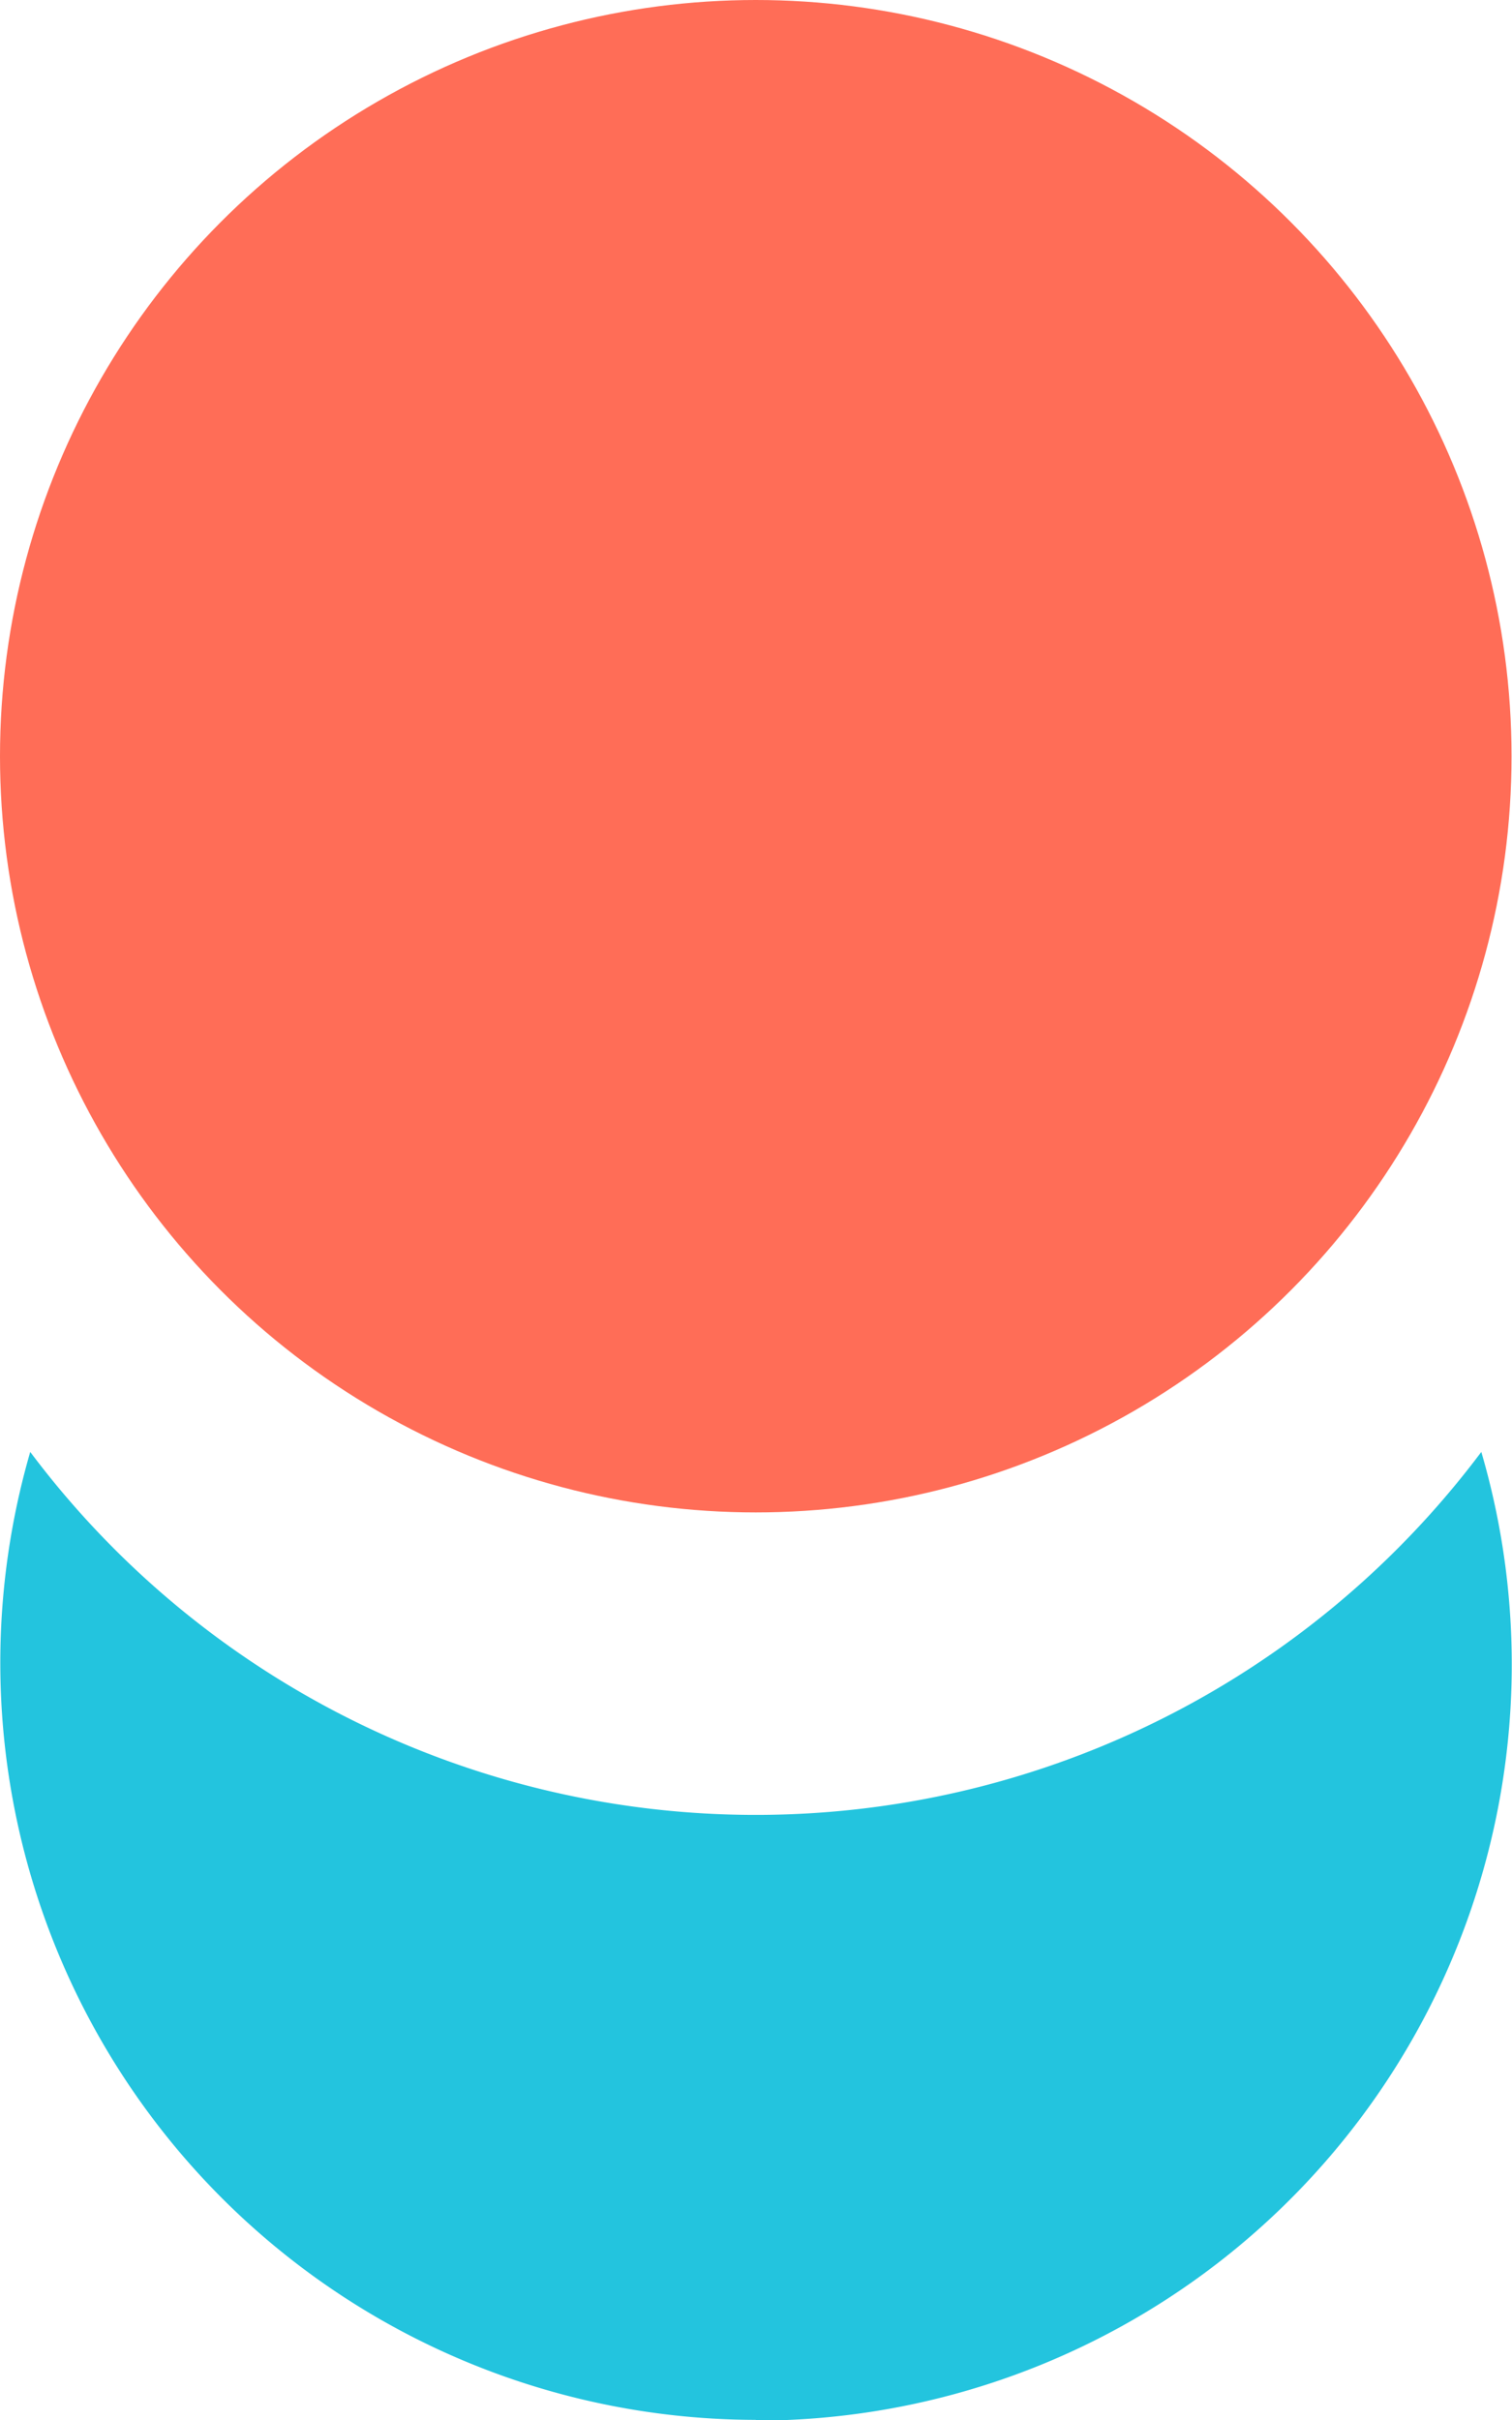
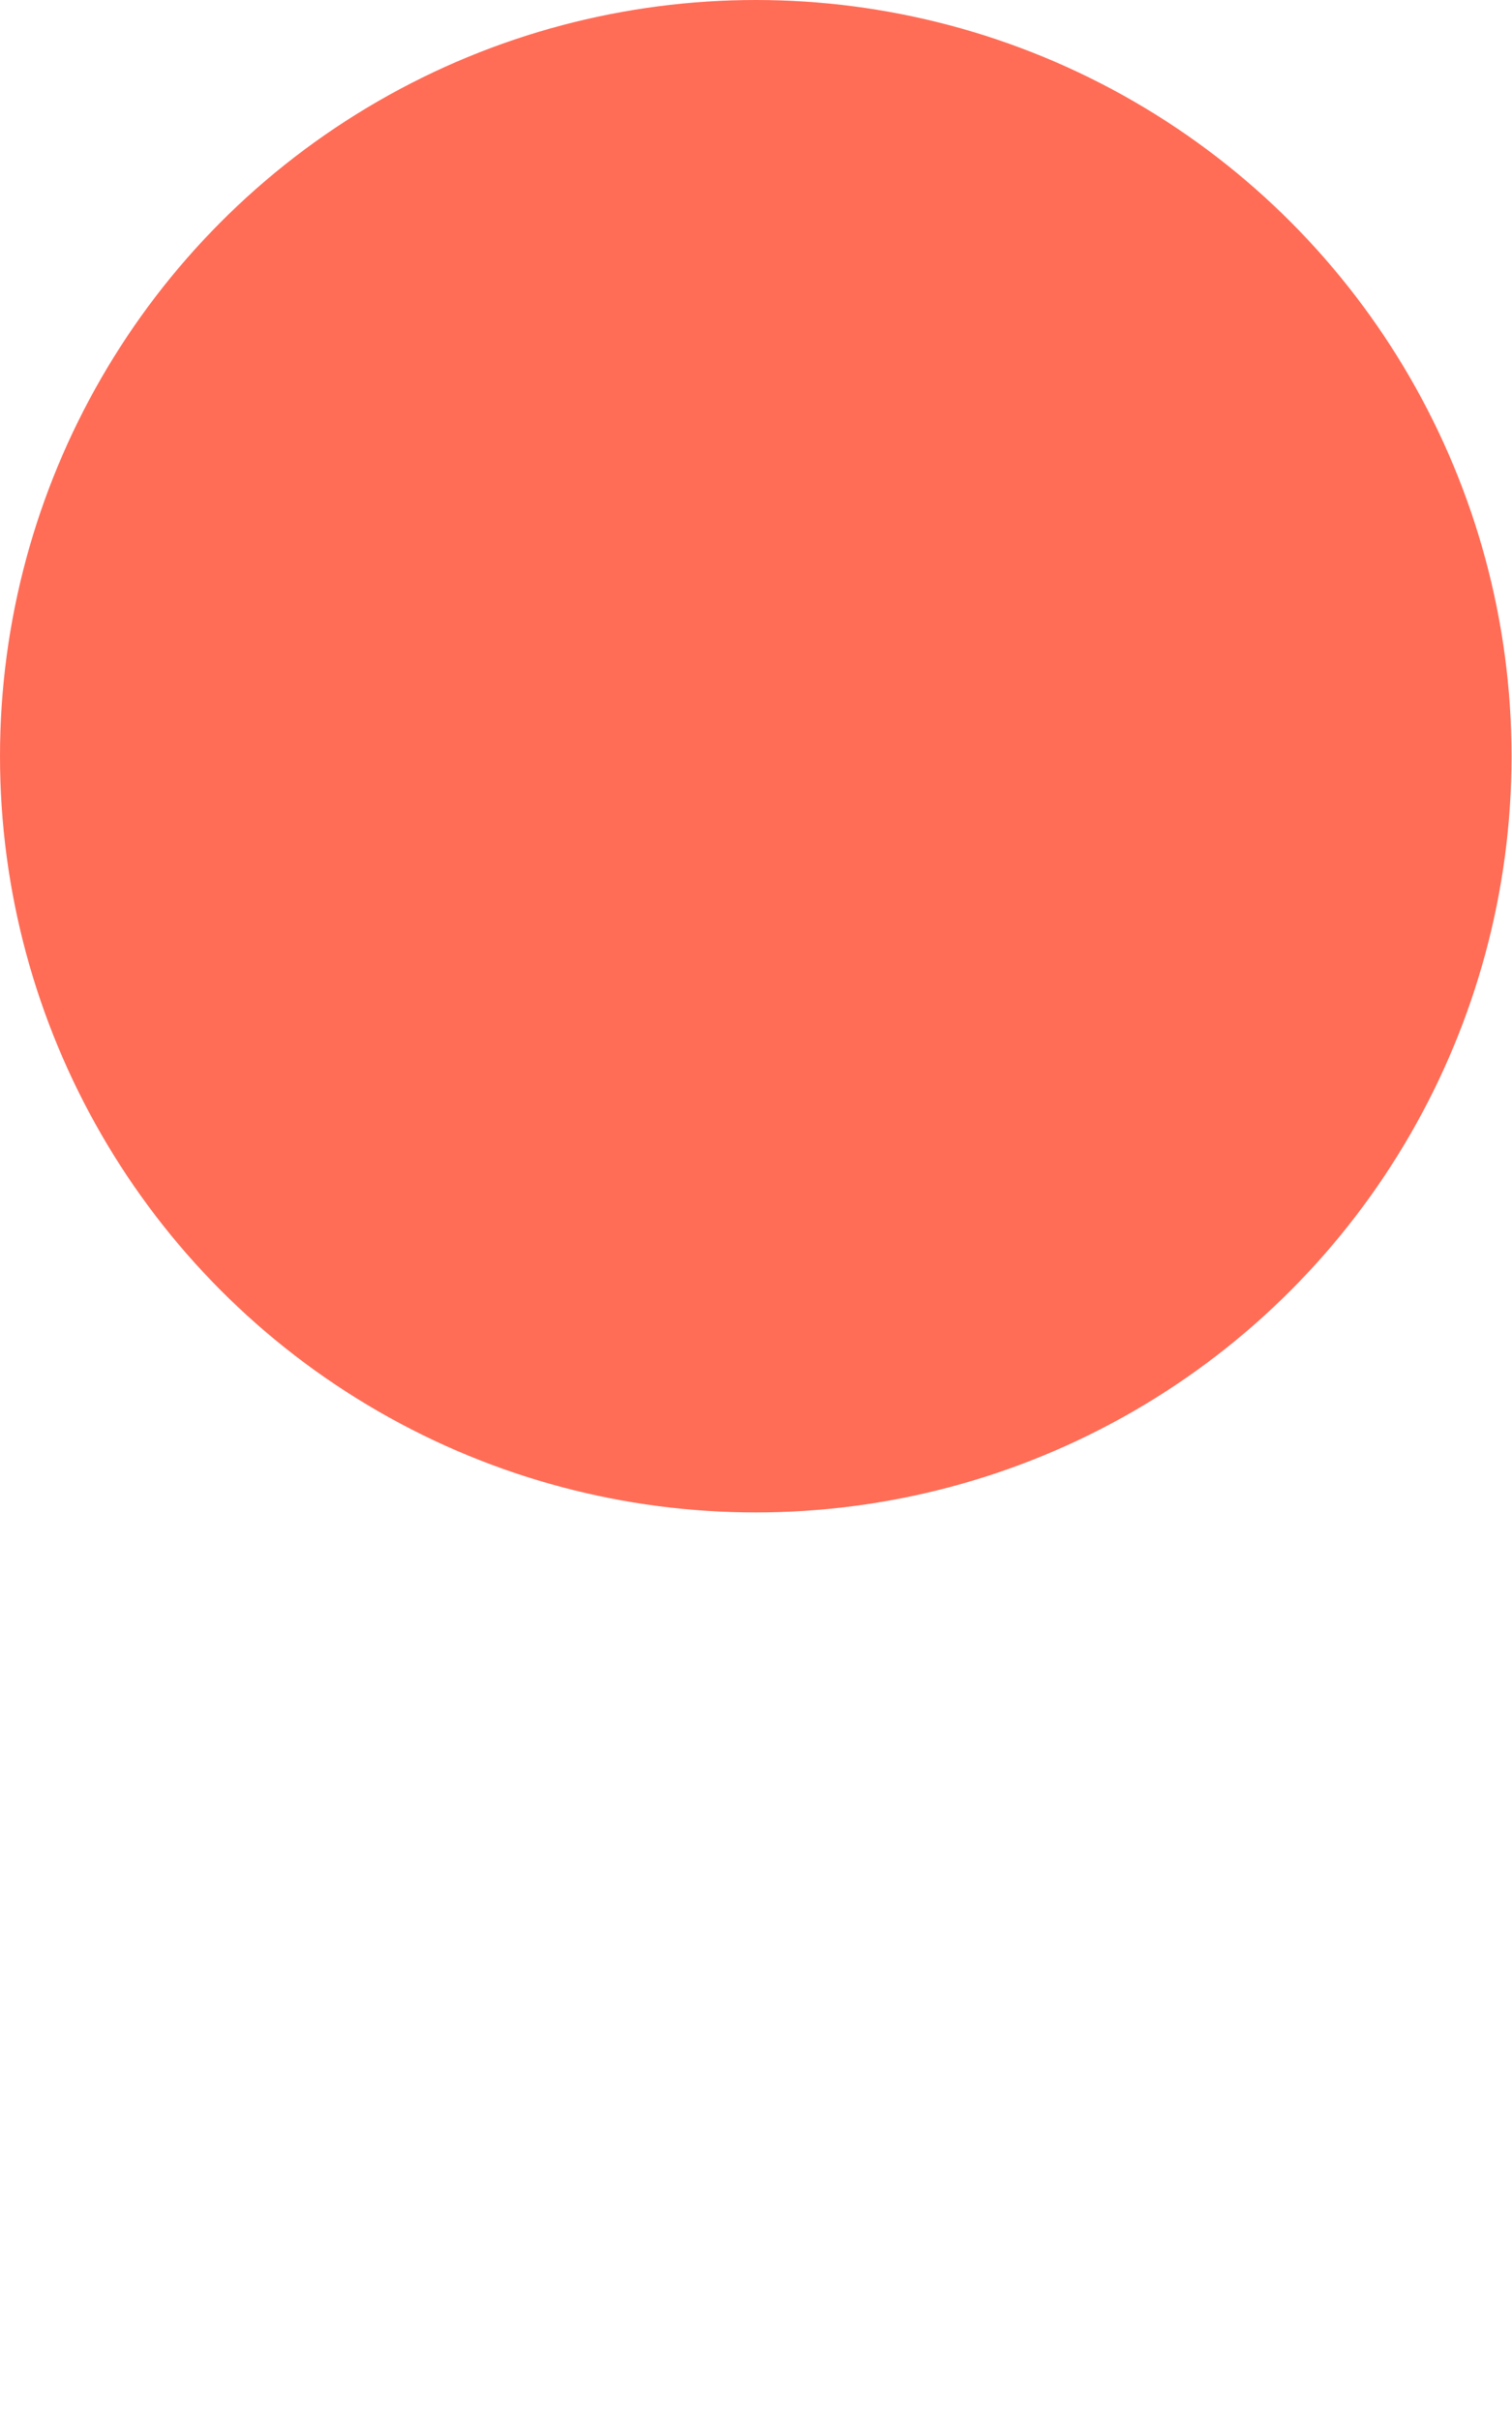
<svg xmlns="http://www.w3.org/2000/svg" width="10.003" height="16.002" viewBox="0 0 10.003 16.002">
  <g transform="translate(7984.001 13280)">
-     <path d="M-7979.001-13264a5.006 5.006 0 01-4.8-6.4 6 6 0 009.6 0 5 5 0 01-4.8 6.405z" fill="#23c4de" />
    <circle cx="5" cy="5" r="5" transform="translate(-7984.001 -13280)" fill="#ff6d57" />
  </g>
</svg>